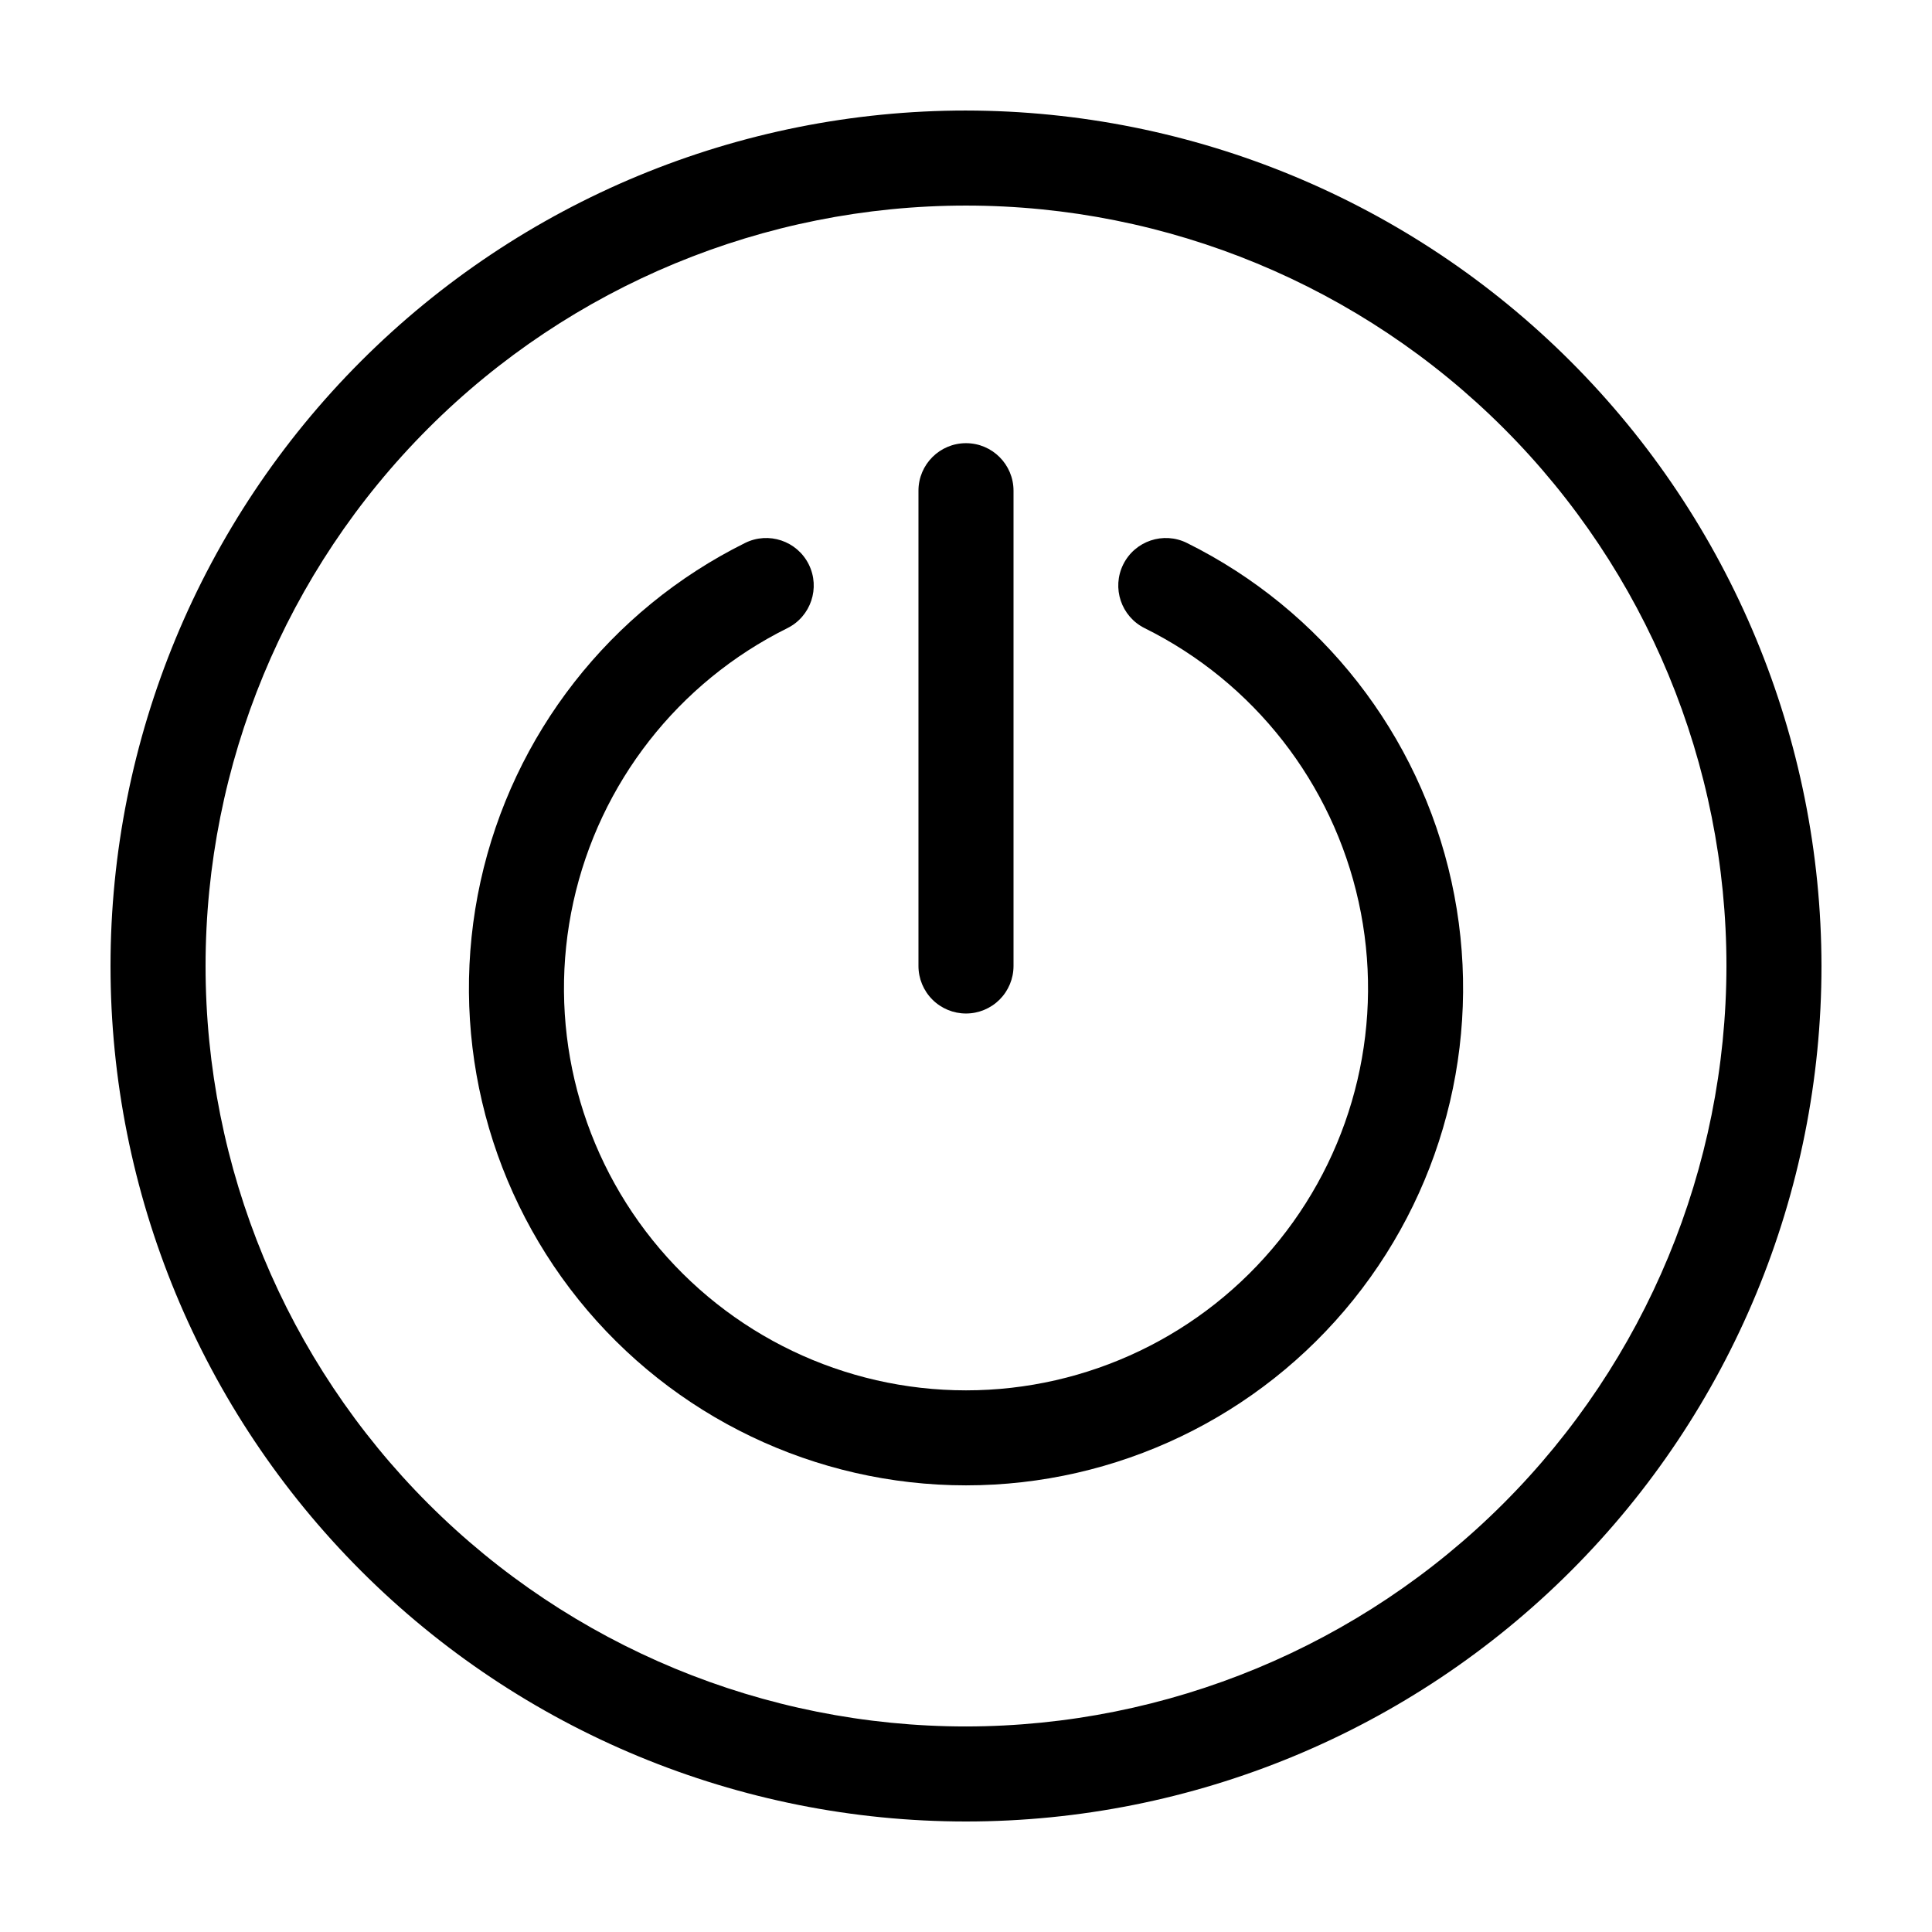
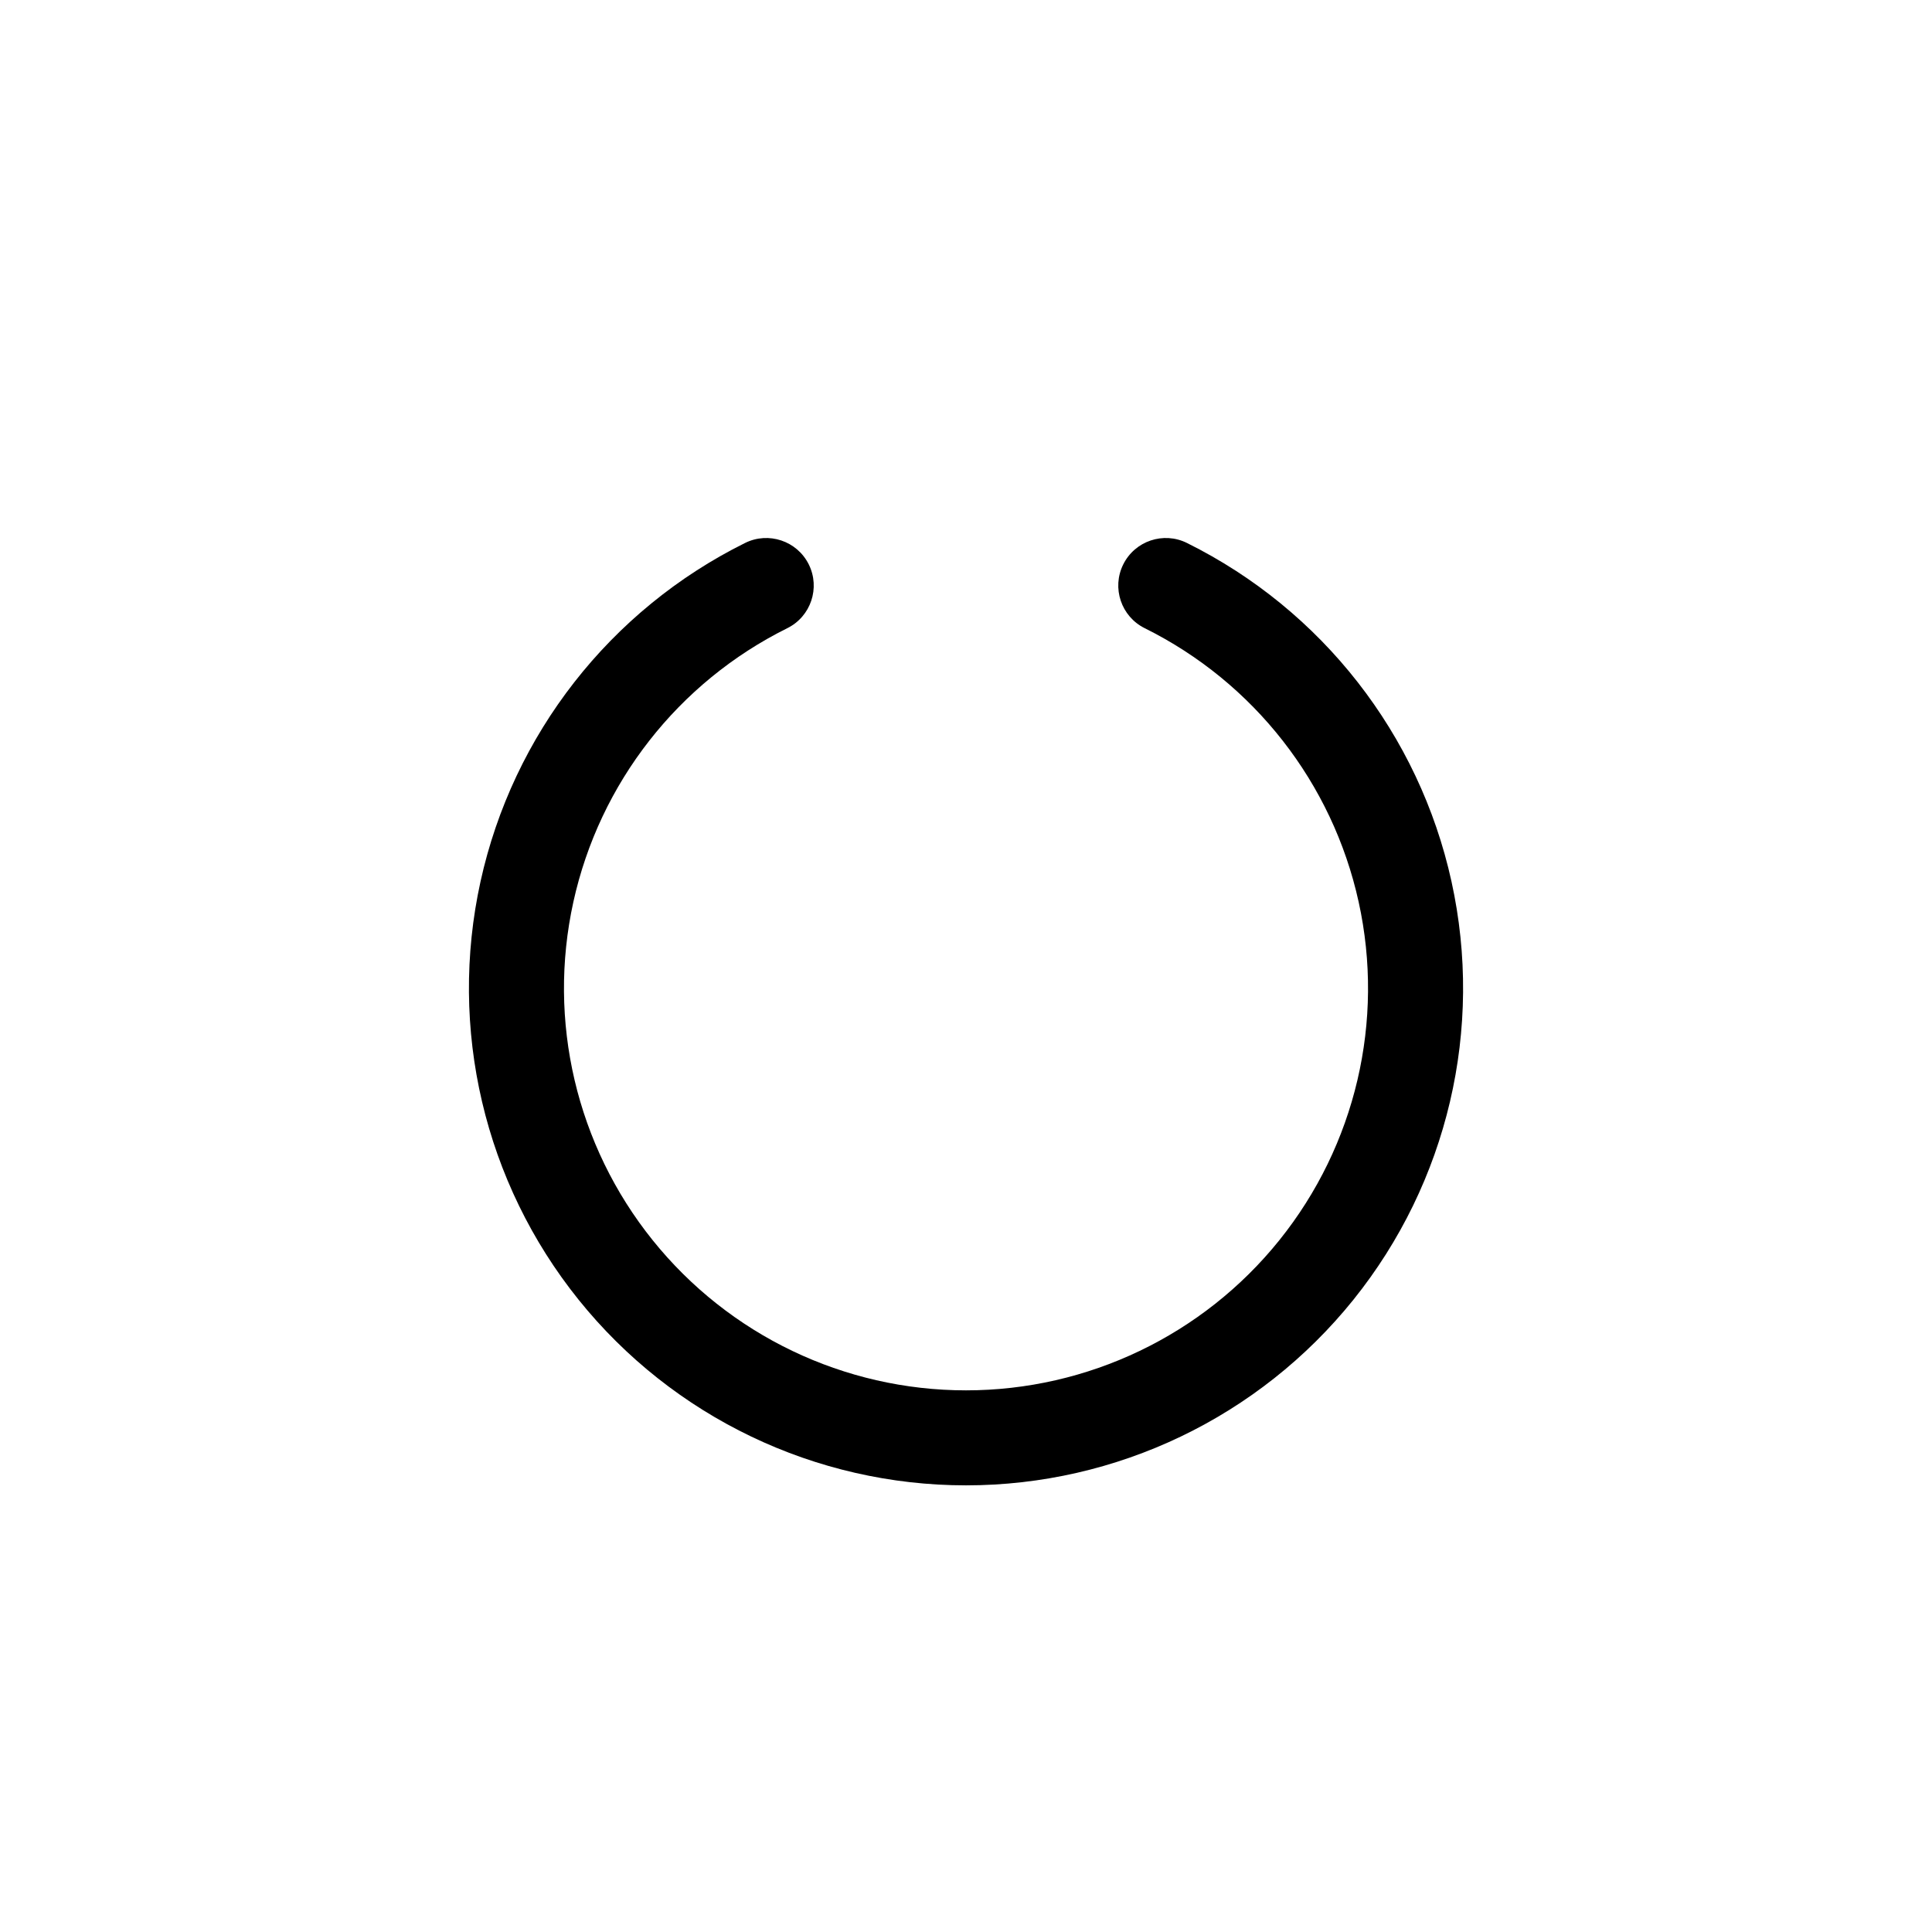
<svg xmlns="http://www.w3.org/2000/svg" fill="#000000" width="800px" height="800px" version="1.1" viewBox="144 144 512 512">
  <g>
    <path d="m458.57 287.9c-6.234-3.102-13.797-0.559-16.898 5.672-3.098 6.234-0.559 13.797 5.676 16.898 28.918 14.344 49.77 41.023 56.707 72.547 6.938 31.523-0.789 64.492-21.012 89.648-20.223 25.16-50.762 39.793-83.039 39.793-32.281 0-62.816-14.633-83.039-39.793-20.227-25.156-27.953-58.125-21.016-89.648 6.938-31.523 27.793-58.203 56.707-72.547 6.234-3.102 8.773-10.664 5.676-16.898-3.102-6.231-10.664-8.773-16.898-5.672-35.746 17.742-61.52 50.73-70.09 89.703-8.57 38.977 0.988 79.734 25.992 110.84 25.004 31.102 62.762 49.191 102.67 49.191s77.66-18.09 102.66-49.191c25.004-31.102 34.566-71.859 25.992-110.84-8.57-38.973-34.344-71.961-70.09-89.703z" />
-     <path d="m400 412.59c3.34 0 6.543-1.328 8.906-3.688 2.359-2.363 3.688-5.566 3.688-8.906v-125.95c0-6.957-5.641-12.598-12.594-12.598-6.957 0-12.598 5.641-12.598 12.598v125.95c0 3.34 1.328 6.543 3.691 8.906 2.359 2.359 5.562 3.688 8.906 3.688z" />
-     <path d="m400 173.29c-60.129 0-117.8 23.887-160.31 66.402s-66.402 100.18-66.402 160.31c0 60.125 23.887 117.79 66.402 160.31 42.516 42.52 100.18 66.402 160.31 66.402 60.125 0 117.79-23.883 160.31-66.402 42.52-42.516 66.402-100.18 66.402-160.31-0.066-60.109-23.977-117.73-66.48-160.23-42.5-42.504-100.12-66.41-160.23-66.48zm0 428.24c-53.449 0-104.71-21.234-142.5-59.027-37.793-37.793-59.023-89.051-59.023-142.5 0-53.449 21.23-104.71 59.023-142.5s89.051-59.023 142.5-59.023c53.445 0 104.7 21.23 142.5 59.023 37.793 37.793 59.027 89.051 59.027 142.5-0.062 53.426-21.316 104.65-59.098 142.43-37.777 37.781-89 59.035-142.43 59.098z" />
  </g>
</svg>